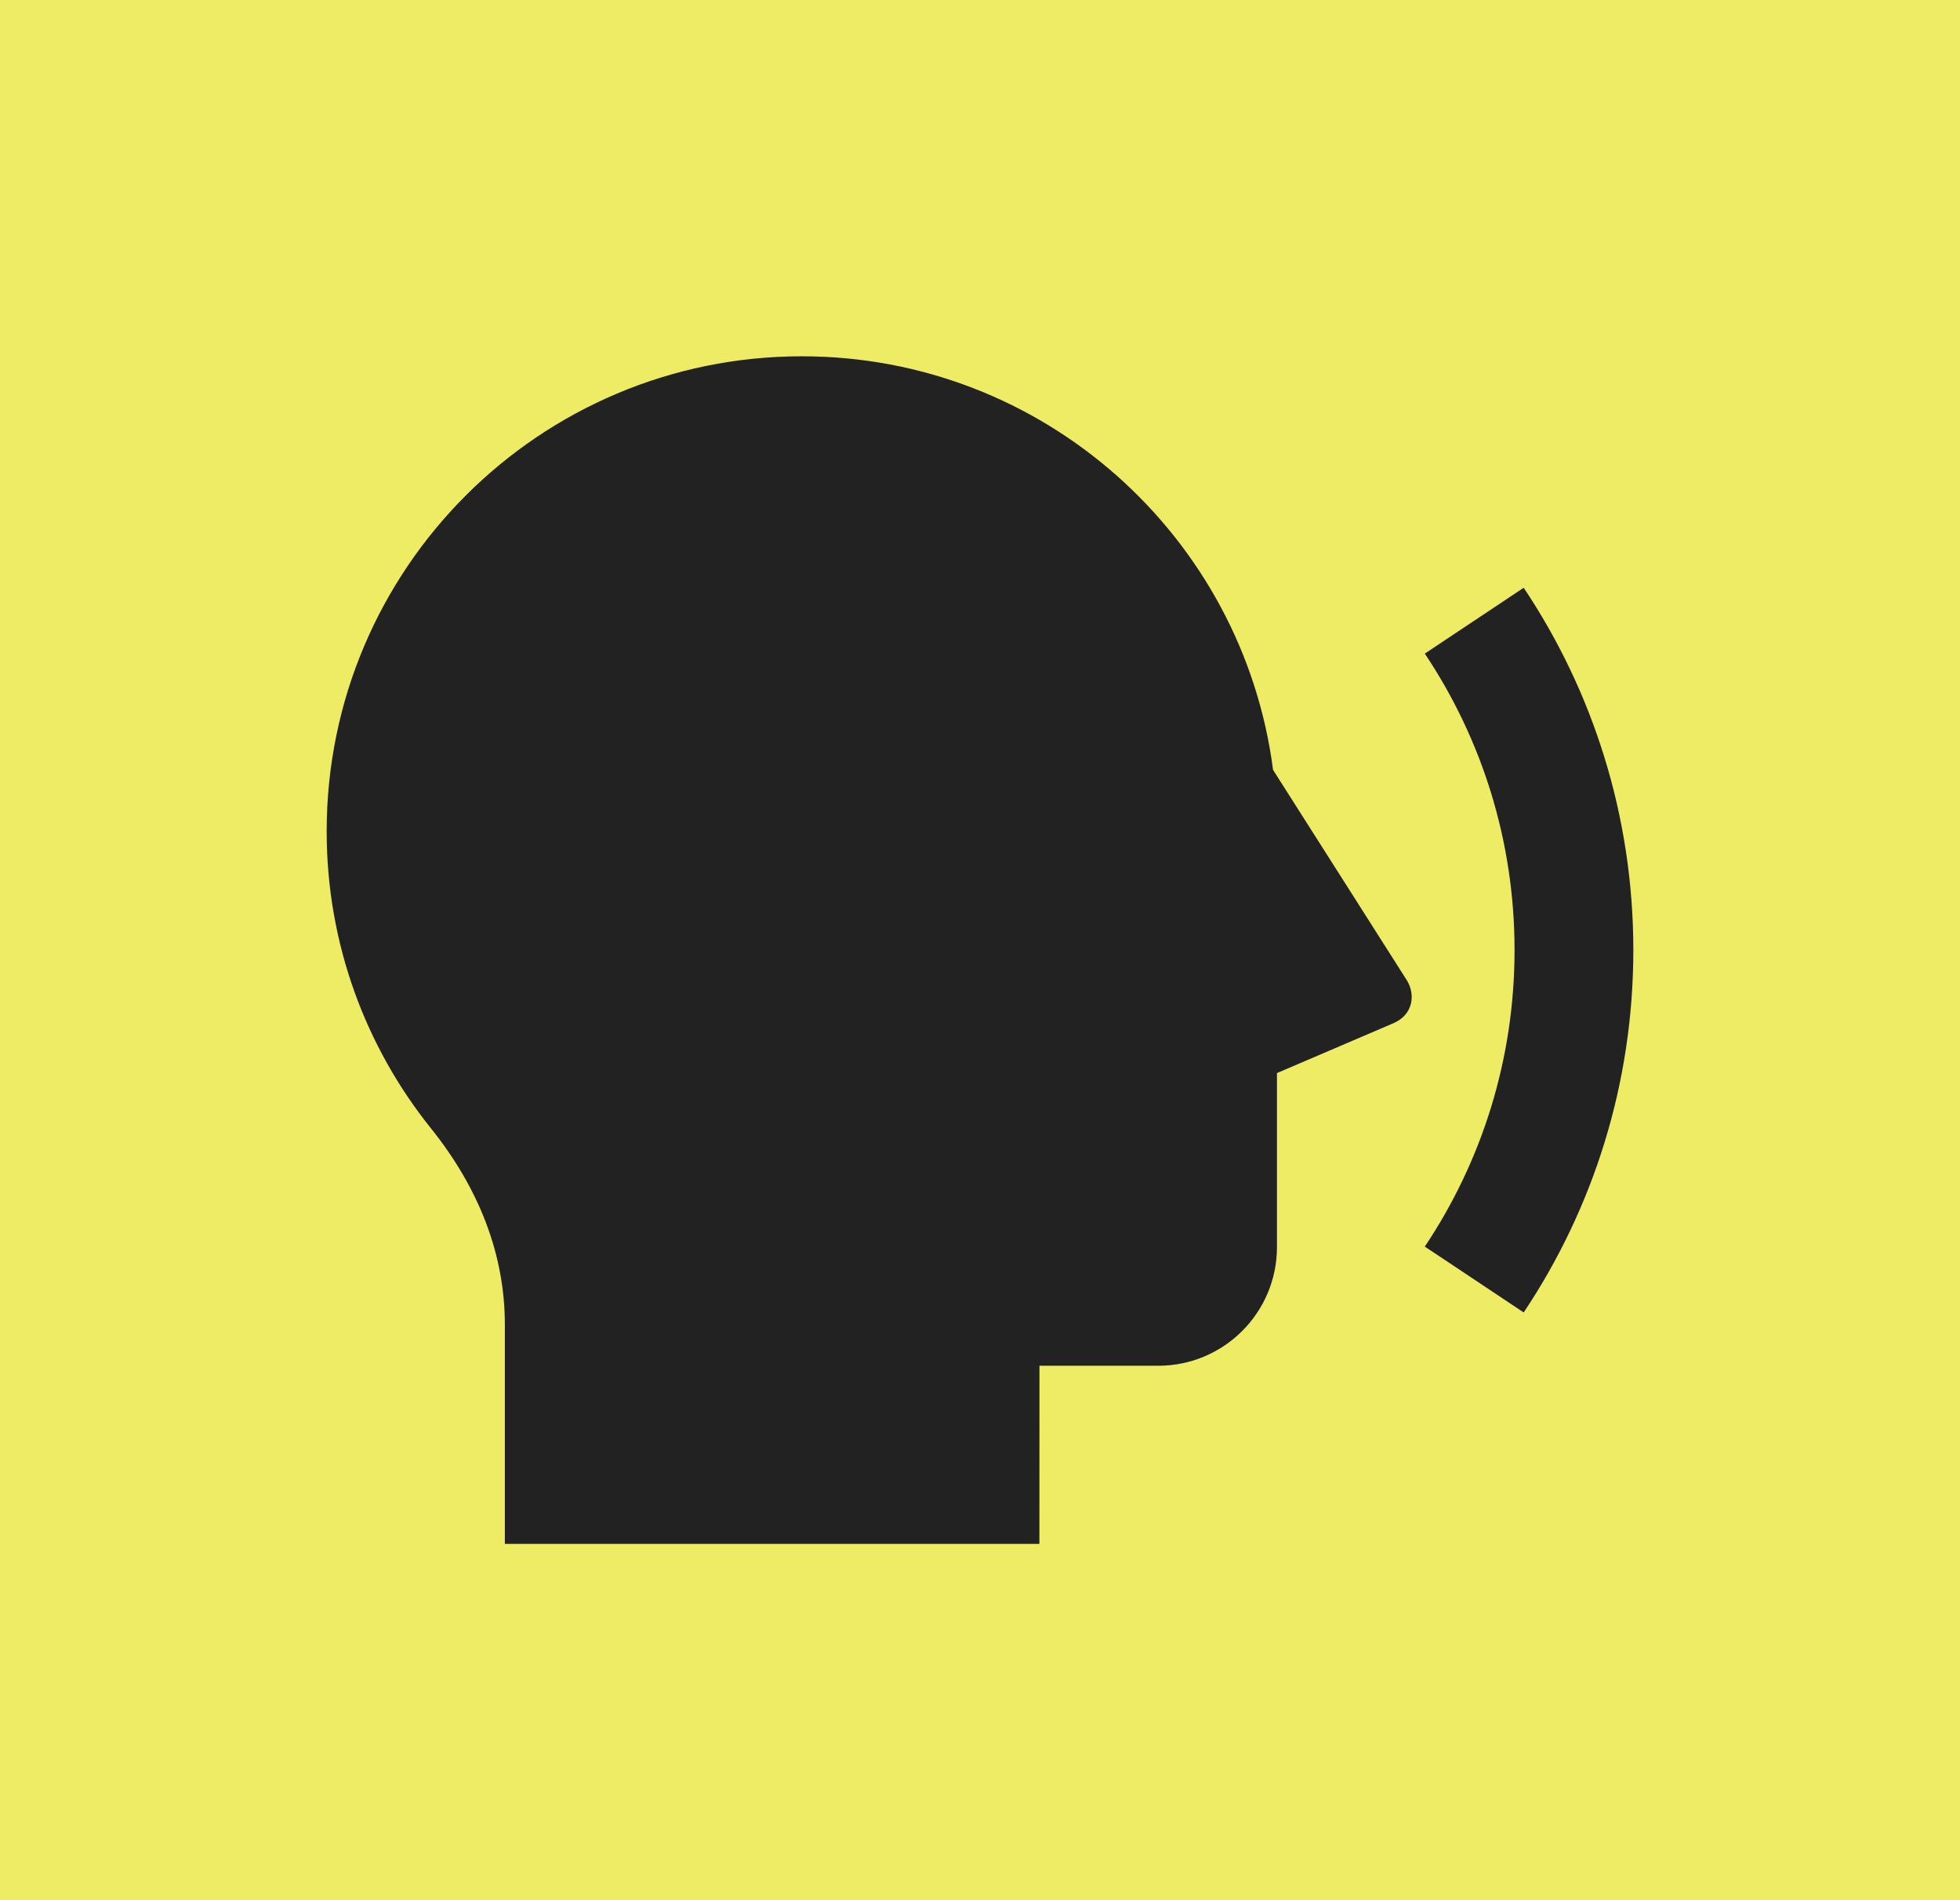
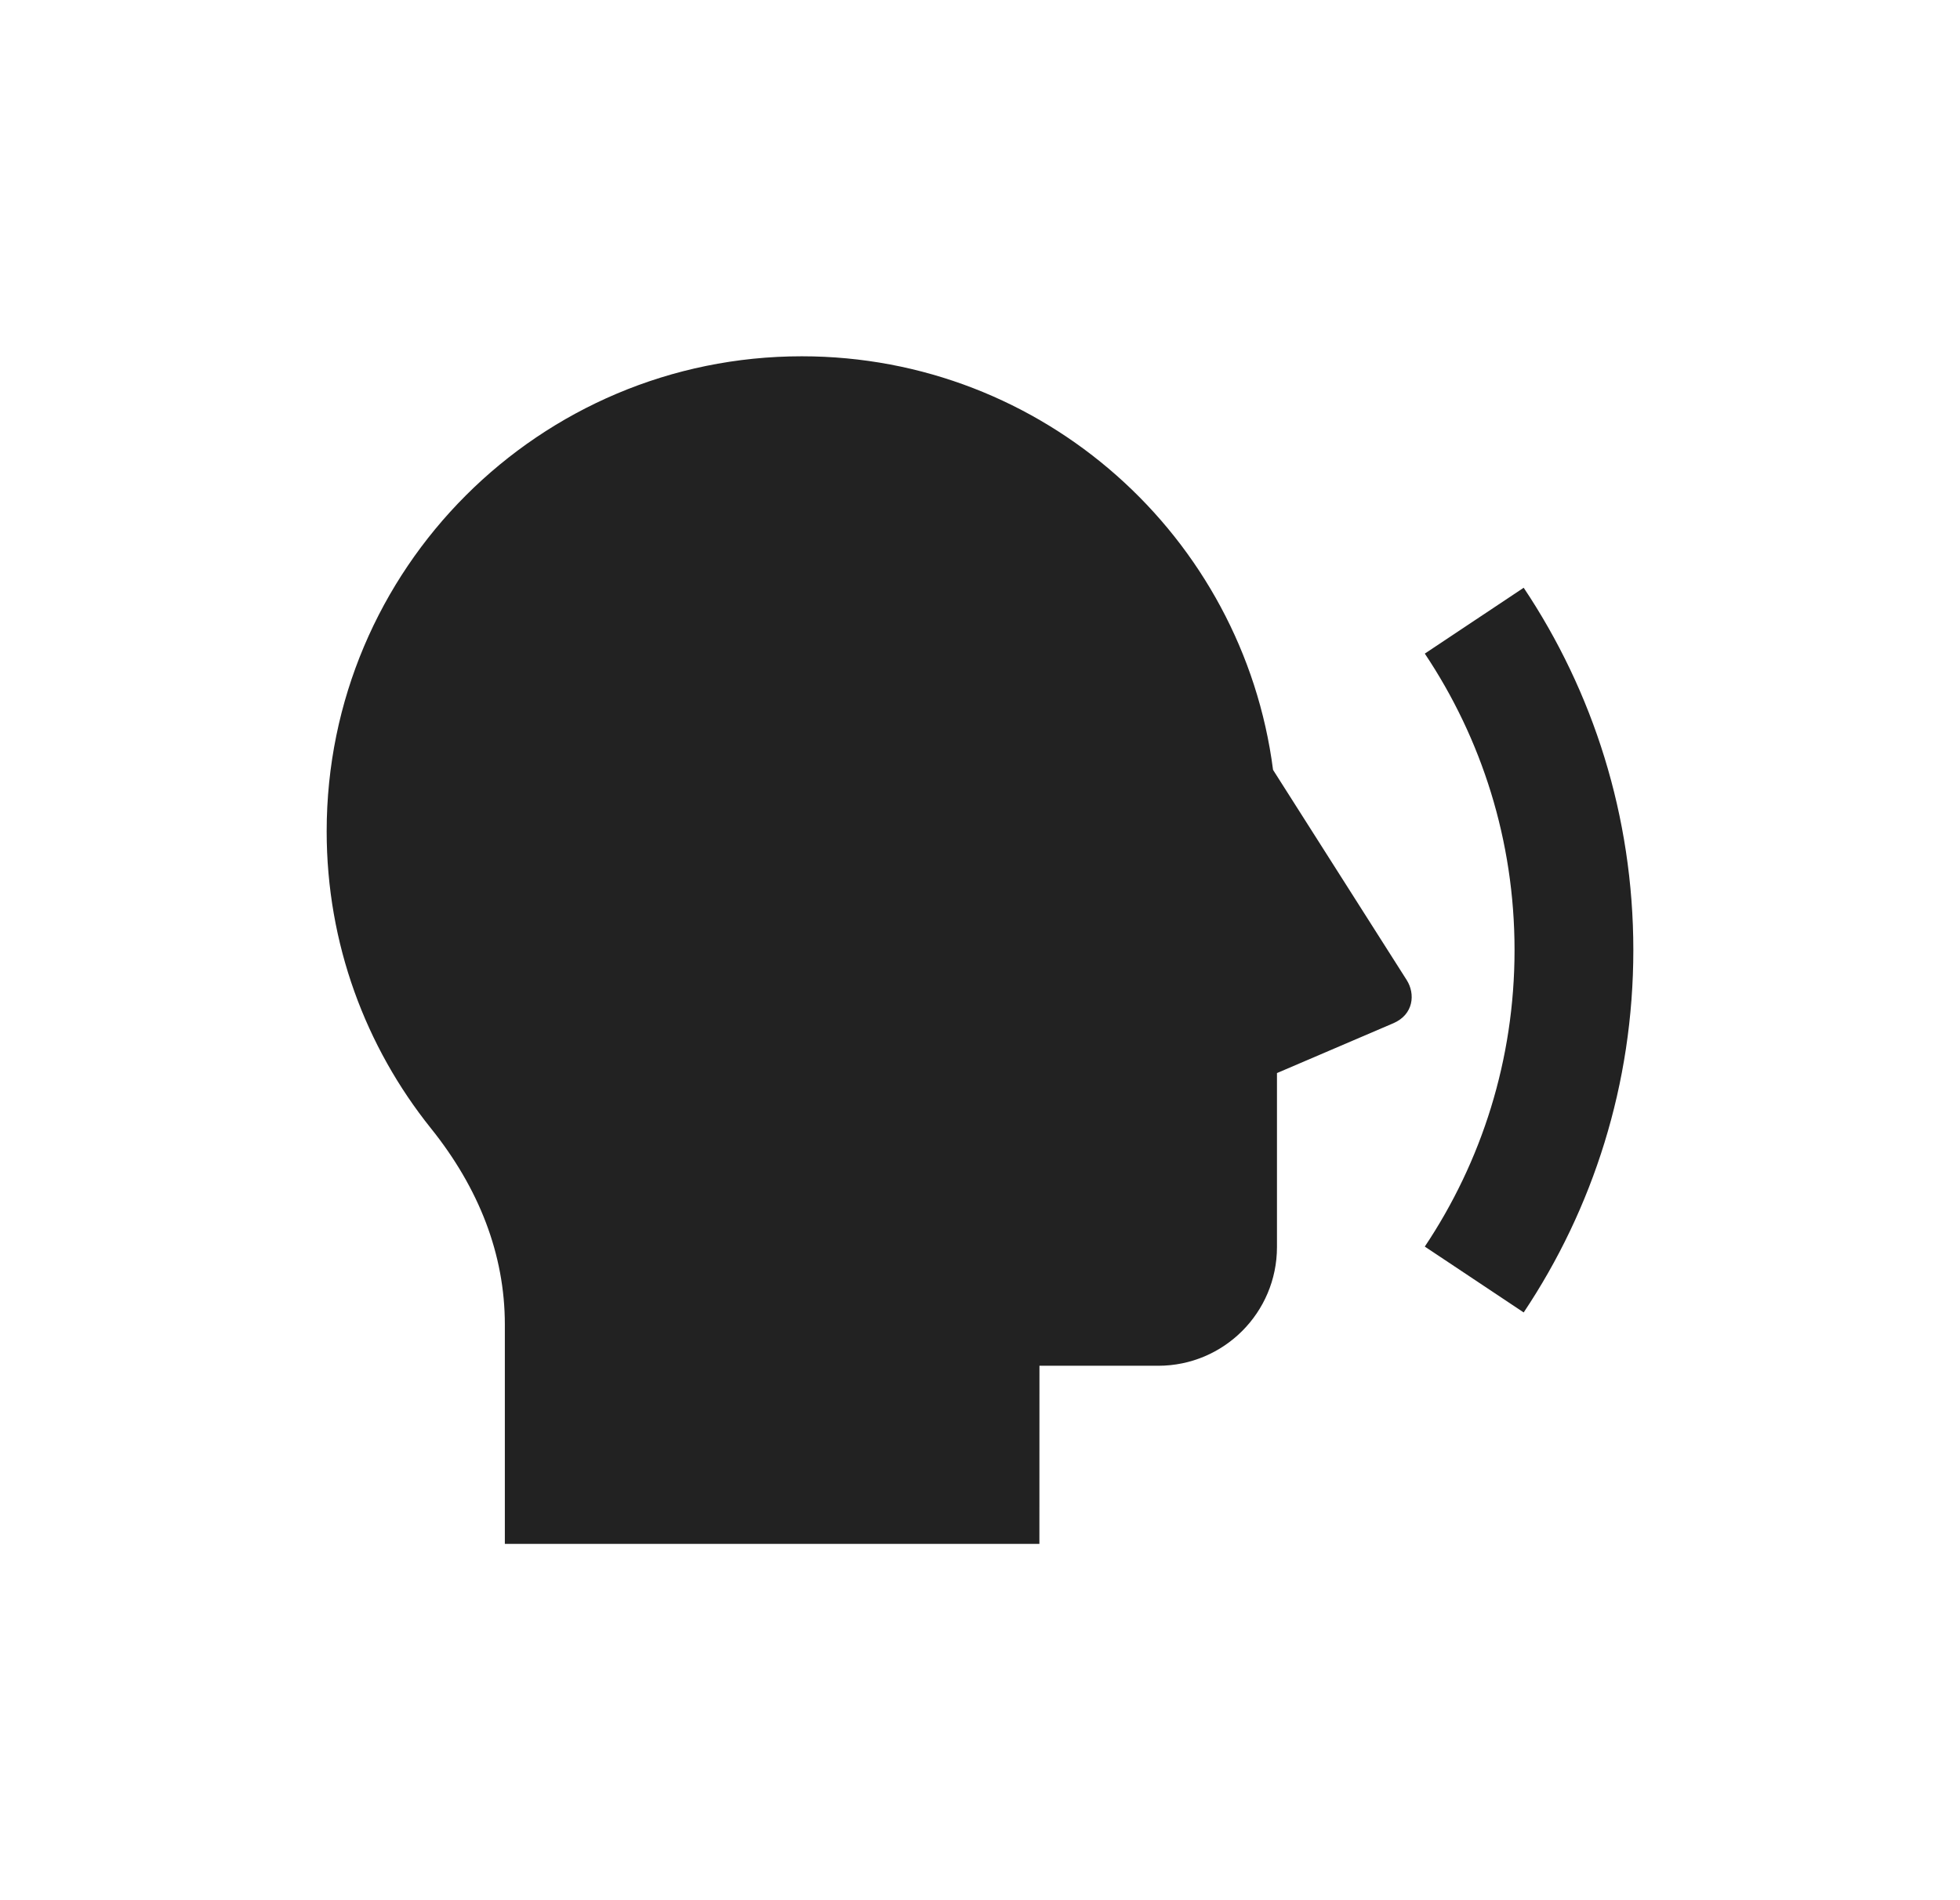
<svg xmlns="http://www.w3.org/2000/svg" width="33" height="32" viewBox="0 0 33 32" fill="none">
-   <rect width="33" height="32" fill="#EEEC64" />
  <path d="M13.5 6C17.567 6 20.926 9.036 21.434 12.965L23.684 16.504C23.832 16.737 23.802 17.085 23.459 17.232L21.5 18.071V21C21.5 22.105 20.605 23 19.5 23H17.501L17.5 26H8.5L8.5 22.306C8.5 21.125 8.064 20.009 7.255 19.001C6.157 17.631 5.5 15.892 5.5 14C5.5 9.582 9.082 6 13.5 6ZM25.654 22.102L23.989 20.993C24.944 19.564 25.5 17.847 25.5 16C25.5 14.153 24.944 12.436 23.989 11.007L25.654 9.898C26.82 11.644 27.5 13.742 27.5 16C27.5 18.258 26.82 20.356 25.654 22.102Z" fill="#222222" />
</svg>